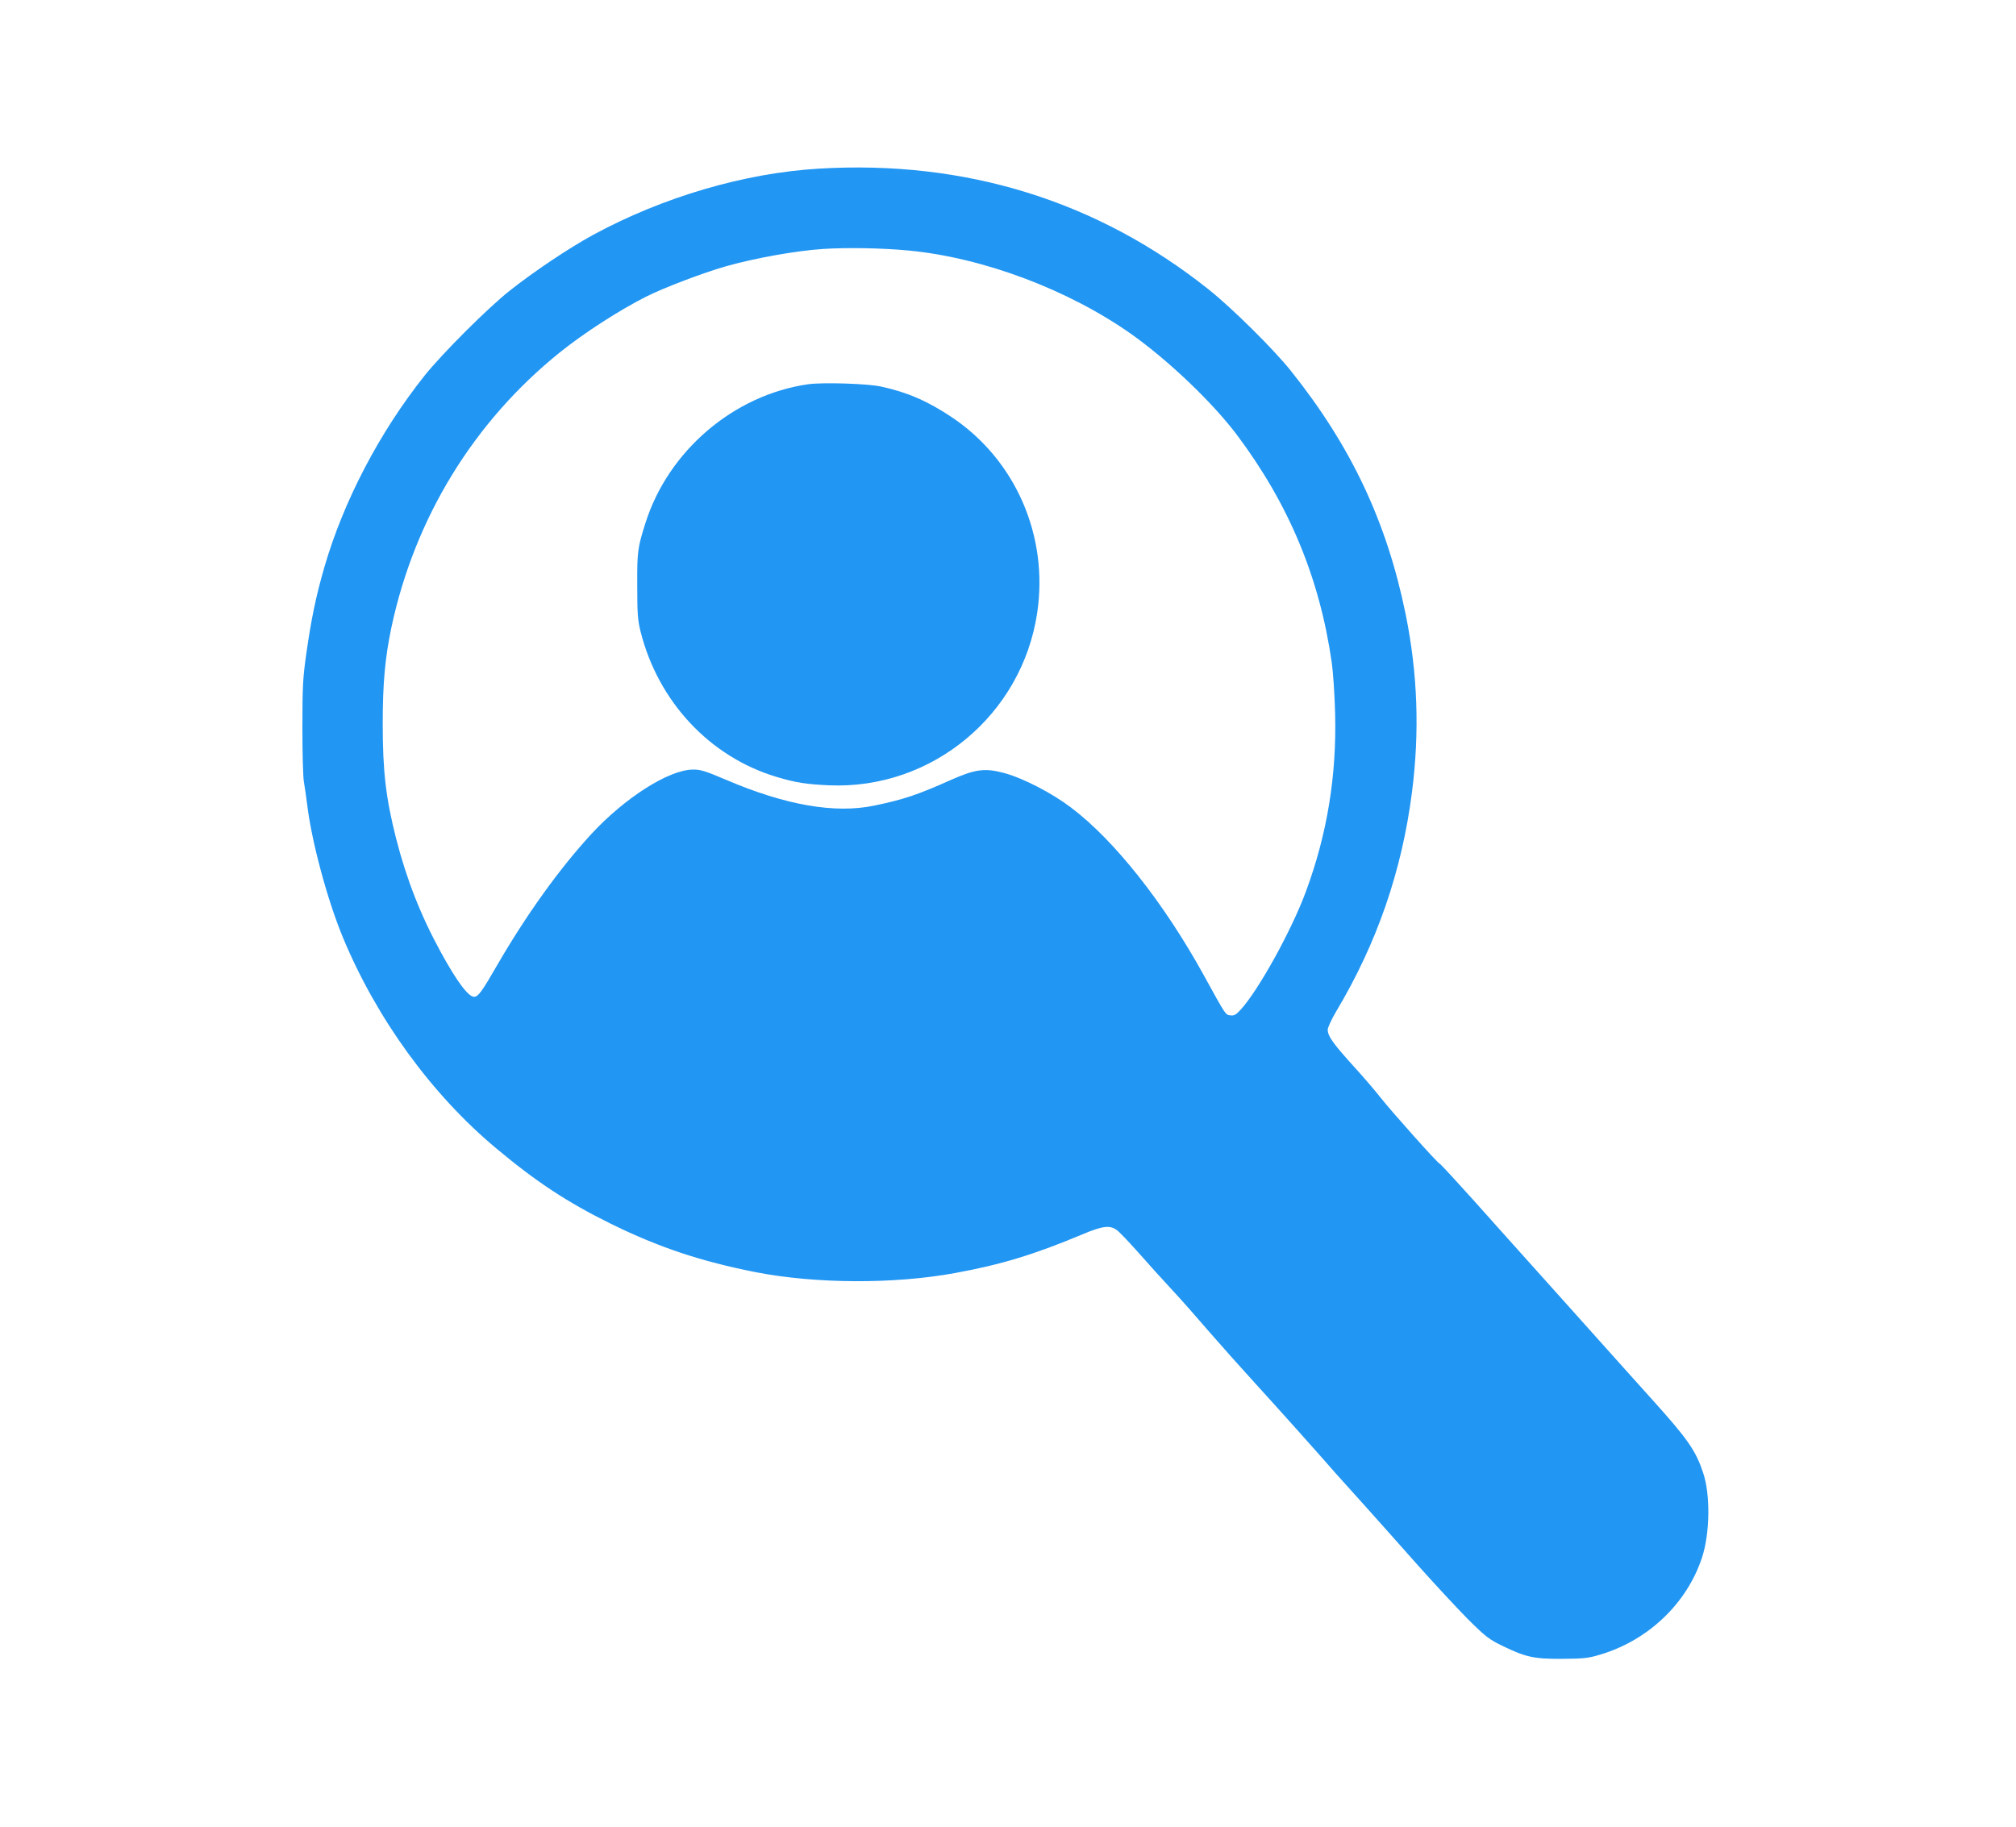
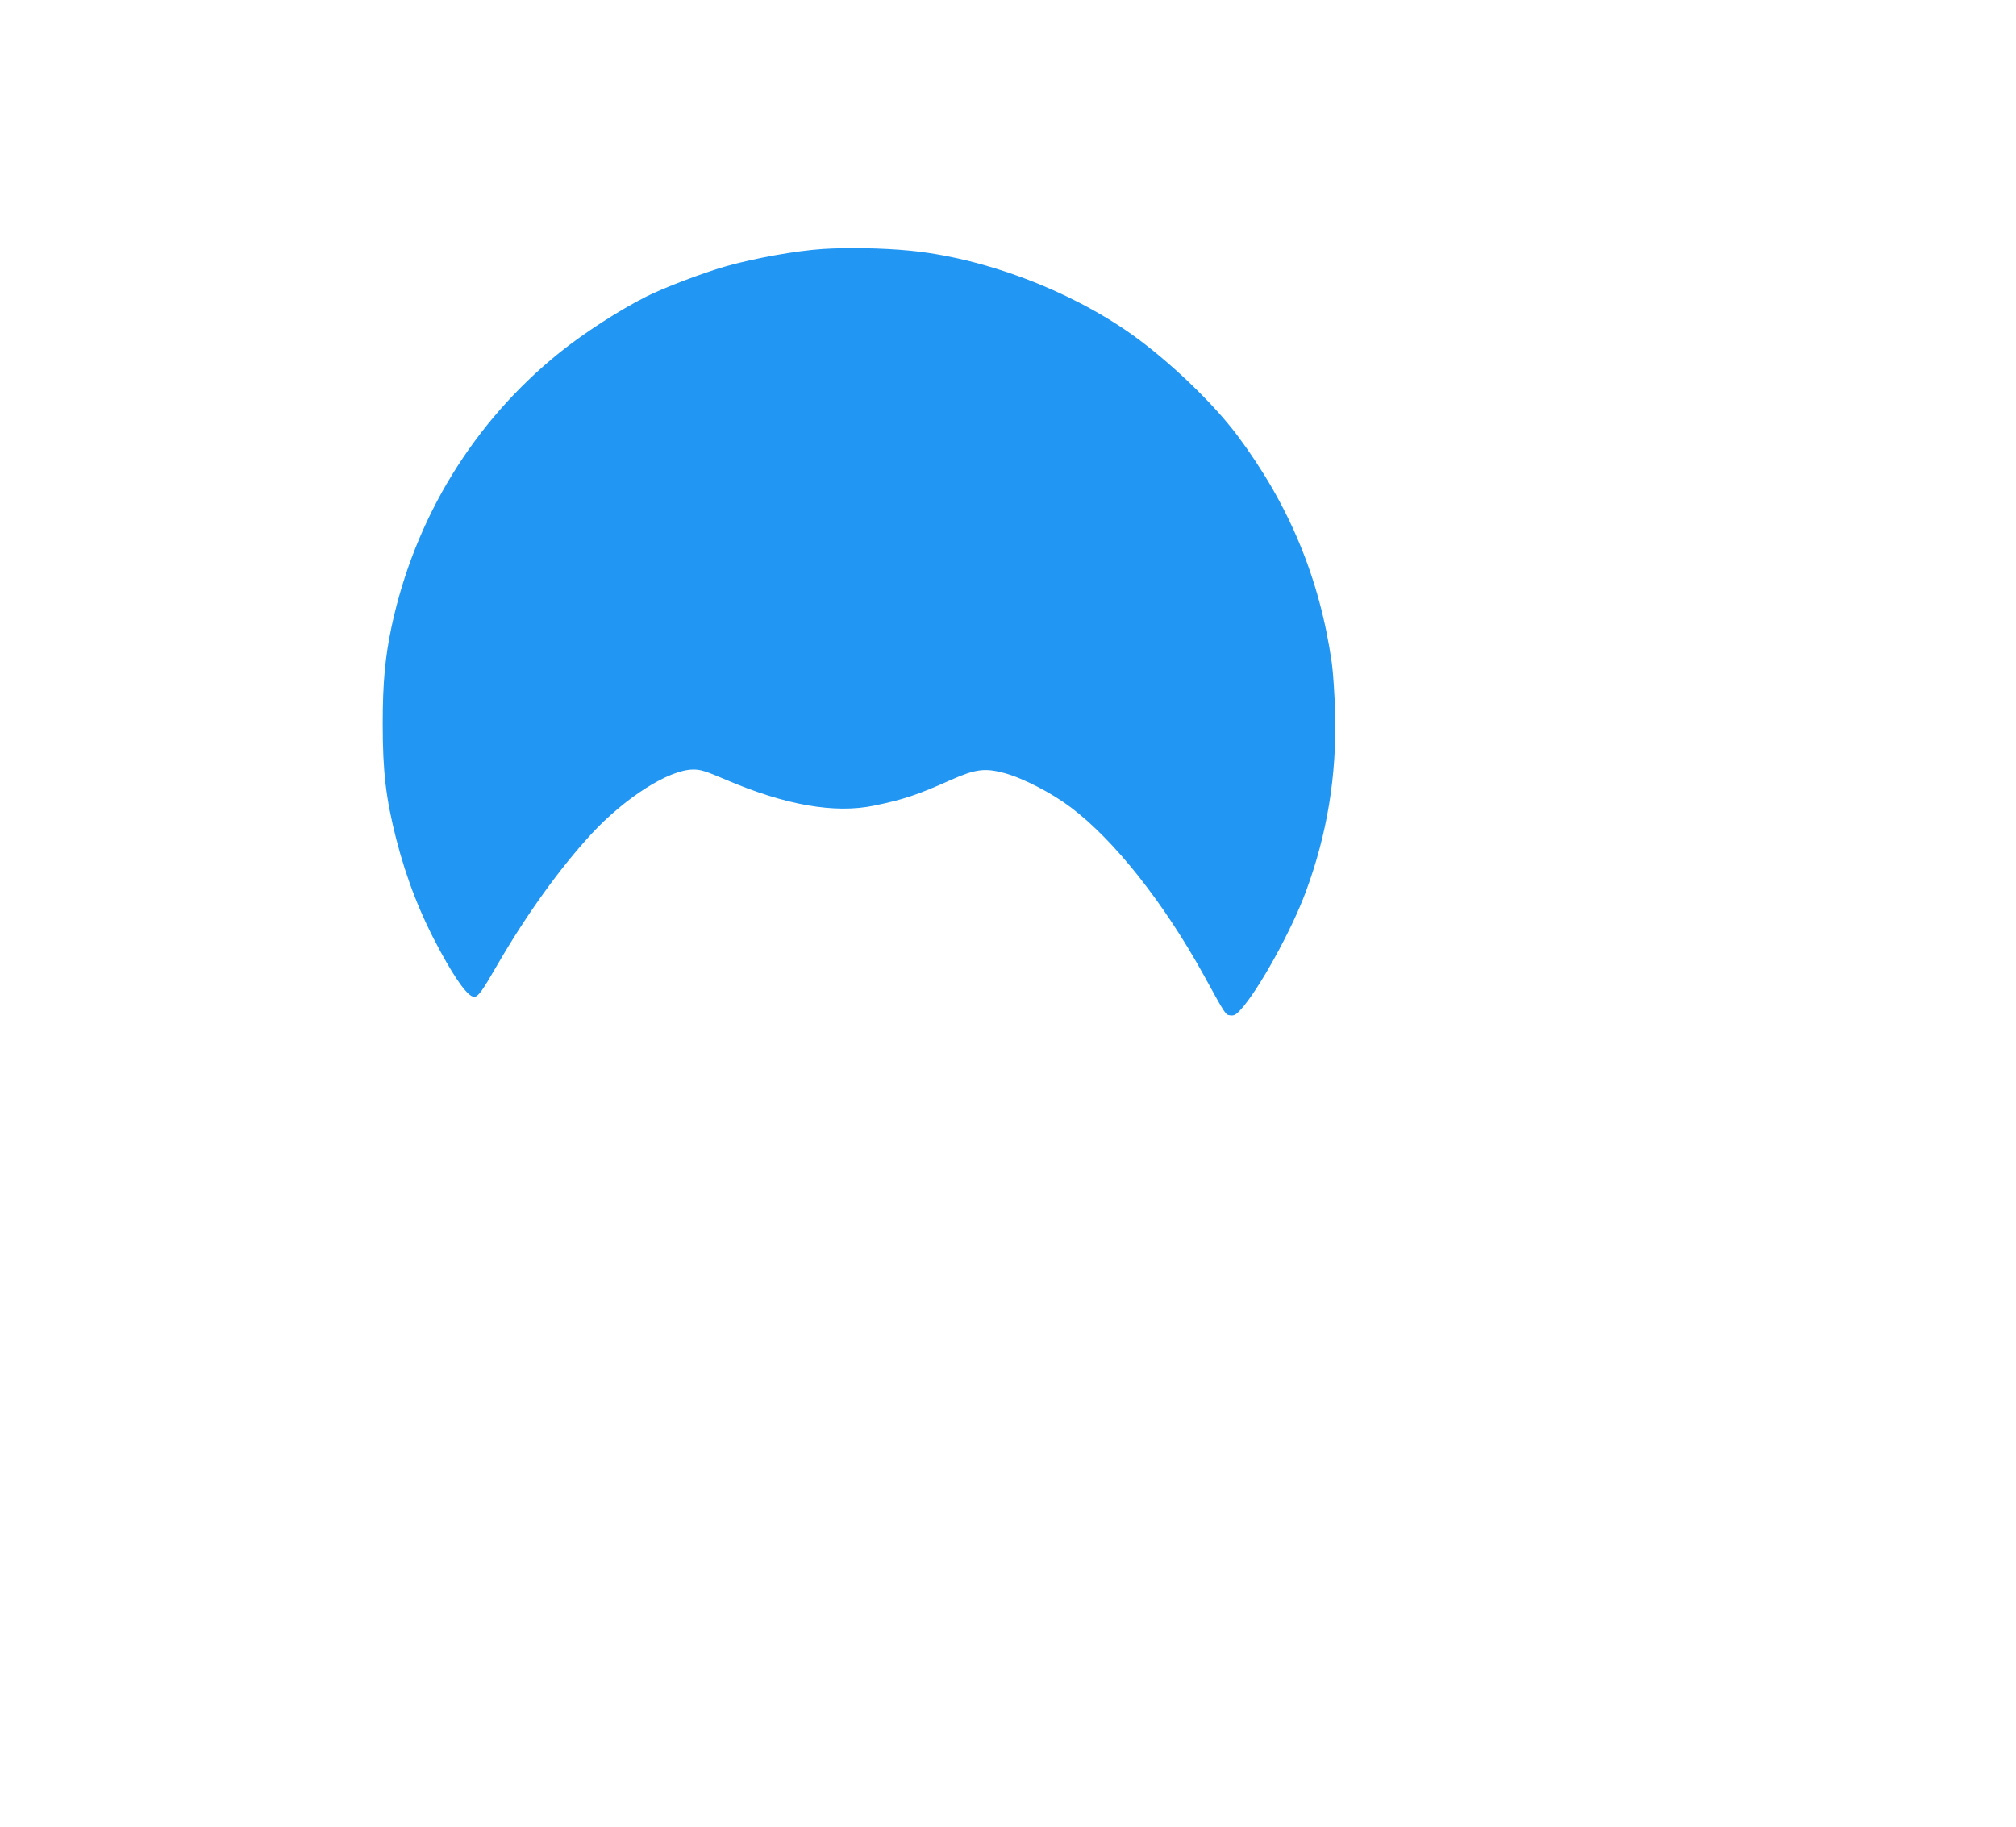
<svg xmlns="http://www.w3.org/2000/svg" version="1.0" width="1280pt" height="1160pt" viewBox="0 0 1280 1160" preserveAspectRatio="xMidYMid meet">
  <g transform="translate(0,1160) scale(0.1,-0.1)" fill="#2196f3" stroke="none">
-     <path d="M5198 10529 c-471 -28 -989 -180 -1433 -421 -152 -83 -375 -232 -530 -355 -140 -111 -425 -396 -539 -538 -285 -358 -514 -795 -636 -1215 -54 -186 -84 -332 -115 -550 -22 -154 -25 -210 -25 -471 0 -163 4 -319 10 -347 5 -28 14 -91 20 -139 28 -235 129 -610 228 -848 214 -515 563 -995 971 -1336 257 -215 452 -343 727 -479 309 -152 574 -240 924 -309 381 -74 878 -76 1264 -5 292 53 507 119 807 245 128 54 175 60 218 29 16 -10 77 -75 137 -142 60 -68 156 -175 215 -238 59 -63 166 -185 239 -270 74 -85 204 -231 290 -325 137 -150 400 -444 515 -576 22 -25 103 -115 180 -200 77 -86 227 -254 334 -375 107 -120 251 -275 320 -345 115 -114 135 -129 221 -171 149 -72 199 -83 380 -82 138 1 165 4 244 28 304 92 548 326 643 617 50 154 53 398 7 535 -47 142 -97 214 -320 462 -88 97 -217 242 -289 322 -71 80 -249 278 -395 441 -146 162 -354 395 -463 517 -110 122 -202 222 -206 222 -10 0 -302 327 -374 418 -34 44 -114 137 -177 206 -126 139 -160 187 -160 227 0 14 24 66 53 115 259 433 418 893 482 1394 49 384 36 753 -40 1128 -119 586 -346 1068 -729 1547 -108 136 -374 399 -521 516 -707 564 -1546 824 -2477 768z m572 -520 c473 -45 1015 -249 1415 -532 235 -167 516 -435 671 -642 329 -440 523 -906 600 -1445 8 -58 18 -202 21 -320 10 -396 -50 -765 -185 -1130 -90 -246 -303 -631 -416 -753 -27 -30 -41 -38 -63 -35 -33 4 -28 -3 -172 259 -252 456 -565 853 -841 1061 -121 92 -305 187 -424 219 -123 33 -183 25 -339 -44 -208 -93 -298 -124 -487 -163 -250 -52 -564 3 -940 164 -131 56 -164 66 -210 65 -154 -1 -434 -180 -647 -411 -203 -221 -410 -510 -594 -827 -99 -172 -123 -205 -149 -205 -37 0 -111 100 -212 285 -127 232 -216 459 -283 720 -65 257 -85 424 -85 729 0 261 15 421 56 616 148 692 522 1302 1067 1741 154 124 377 268 549 355 113 57 360 151 507 193 184 52 446 99 616 110 153 10 380 6 545 -10z" />
-     <path d="M5132 9160 c-473 -67 -891 -424 -1035 -885 -49 -154 -52 -181 -51 -395 0 -175 3 -218 21 -290 112 -446 440 -797 865 -924 120 -36 186 -46 333 -53 652 -27 1222 446 1320 1093 74 490 -137 973 -541 1244 -154 103 -283 159 -449 195 -83 19 -372 28 -463 15z" />
+     <path d="M5198 10529 z m572 -520 c473 -45 1015 -249 1415 -532 235 -167 516 -435 671 -642 329 -440 523 -906 600 -1445 8 -58 18 -202 21 -320 10 -396 -50 -765 -185 -1130 -90 -246 -303 -631 -416 -753 -27 -30 -41 -38 -63 -35 -33 4 -28 -3 -172 259 -252 456 -565 853 -841 1061 -121 92 -305 187 -424 219 -123 33 -183 25 -339 -44 -208 -93 -298 -124 -487 -163 -250 -52 -564 3 -940 164 -131 56 -164 66 -210 65 -154 -1 -434 -180 -647 -411 -203 -221 -410 -510 -594 -827 -99 -172 -123 -205 -149 -205 -37 0 -111 100 -212 285 -127 232 -216 459 -283 720 -65 257 -85 424 -85 729 0 261 15 421 56 616 148 692 522 1302 1067 1741 154 124 377 268 549 355 113 57 360 151 507 193 184 52 446 99 616 110 153 10 380 6 545 -10z" />
  </g>
</svg>